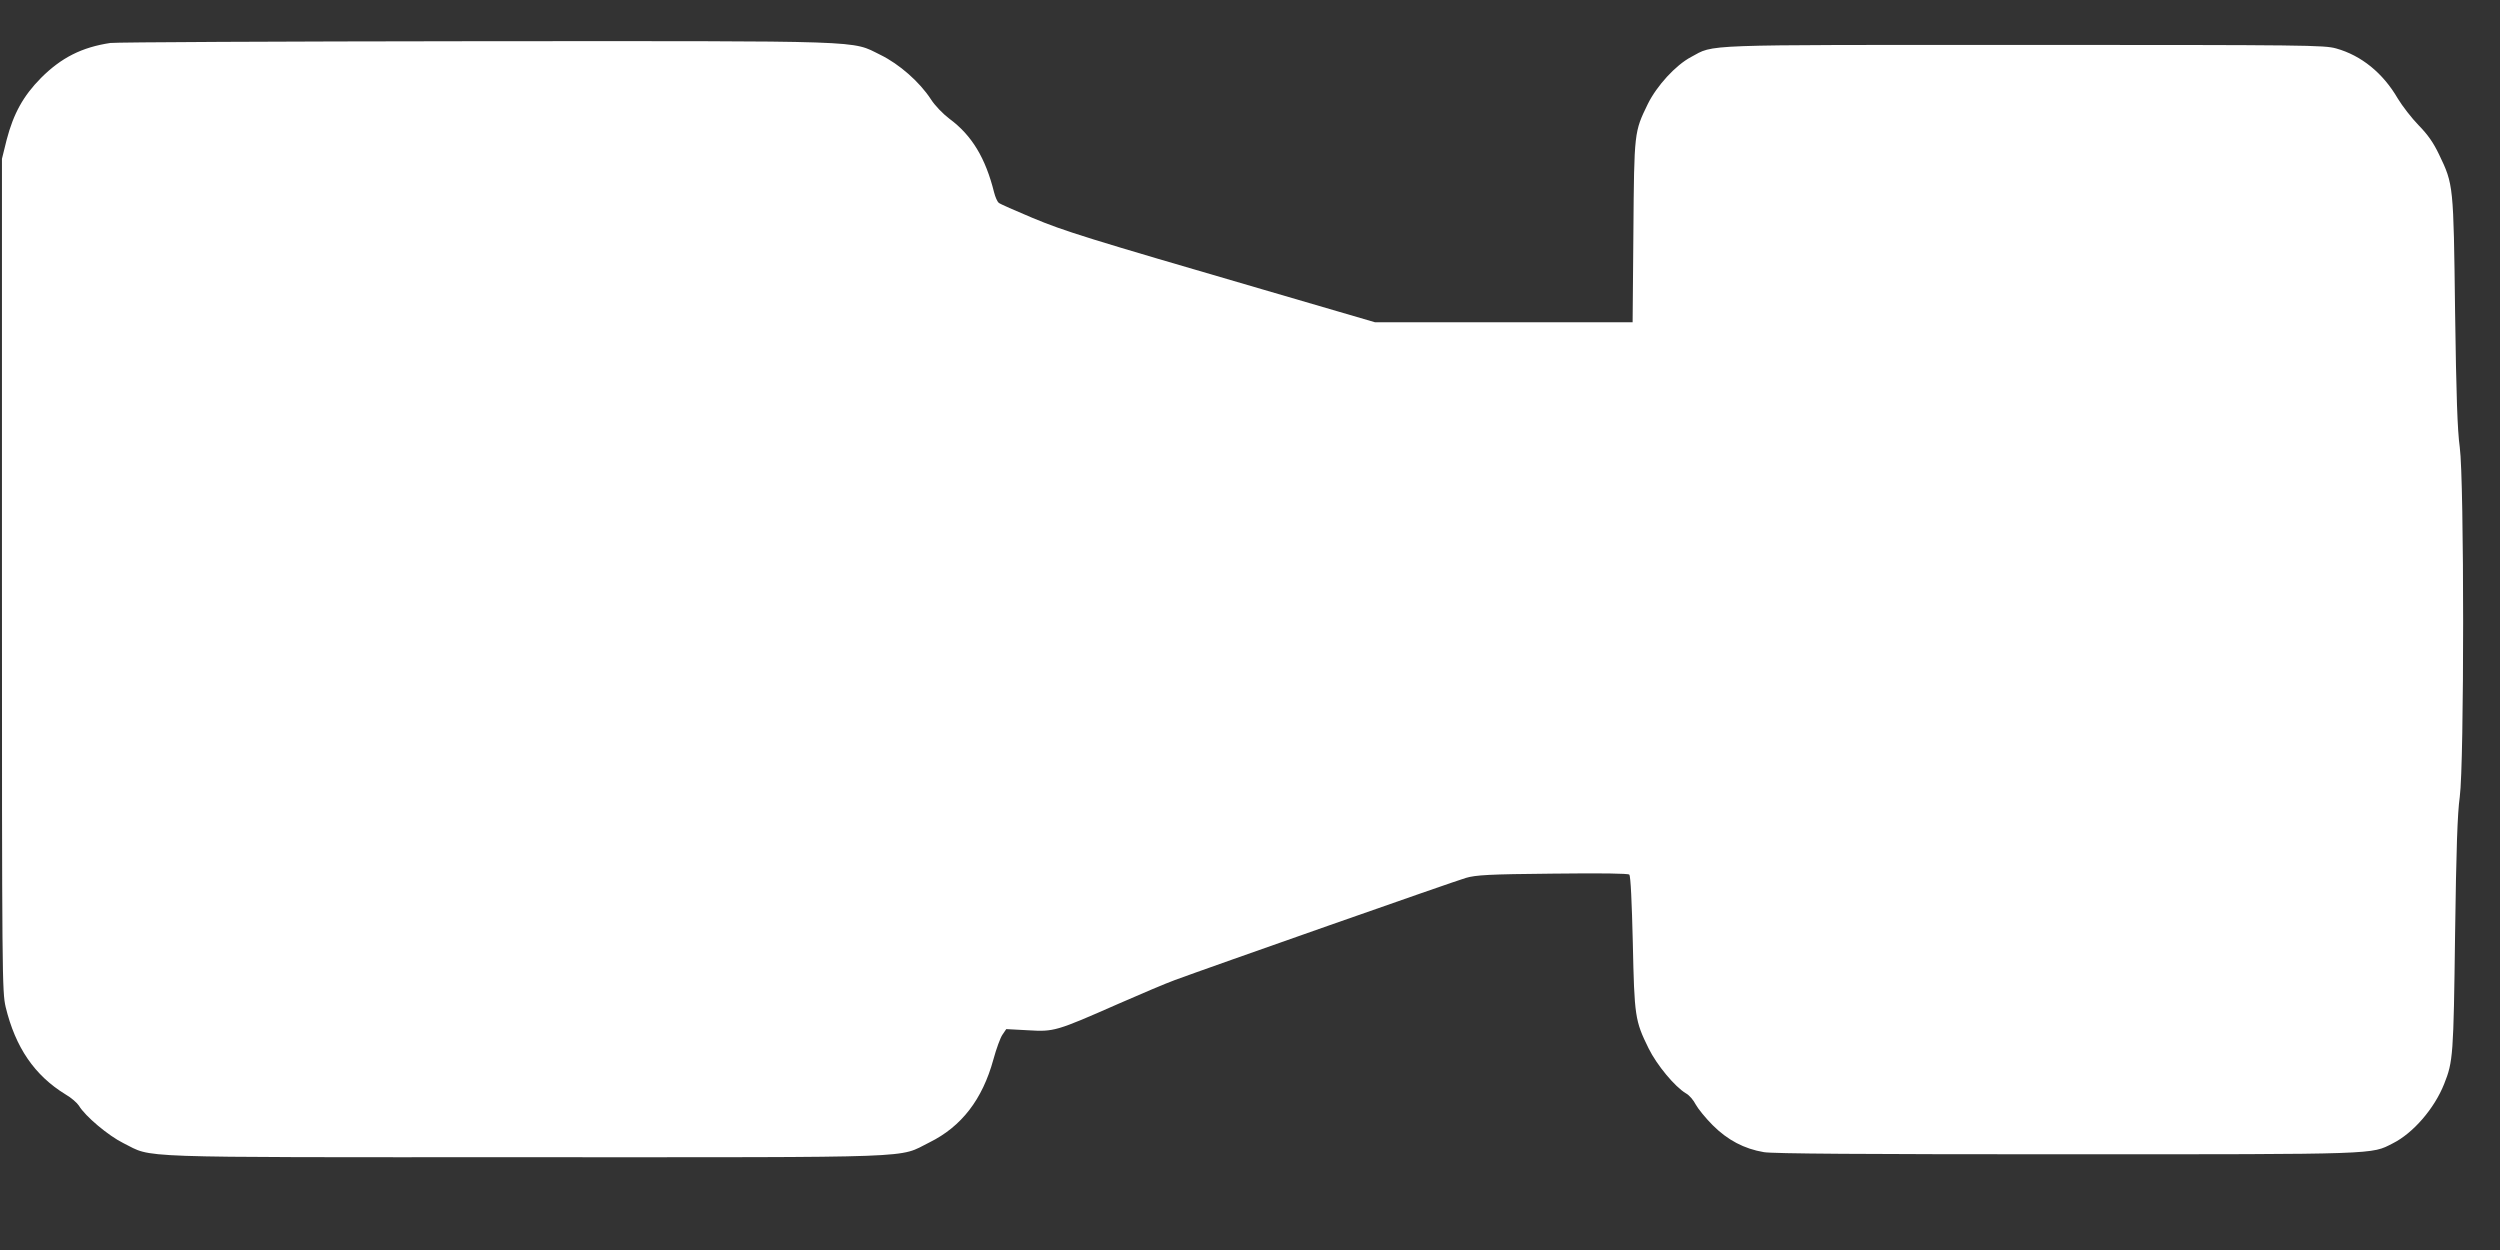
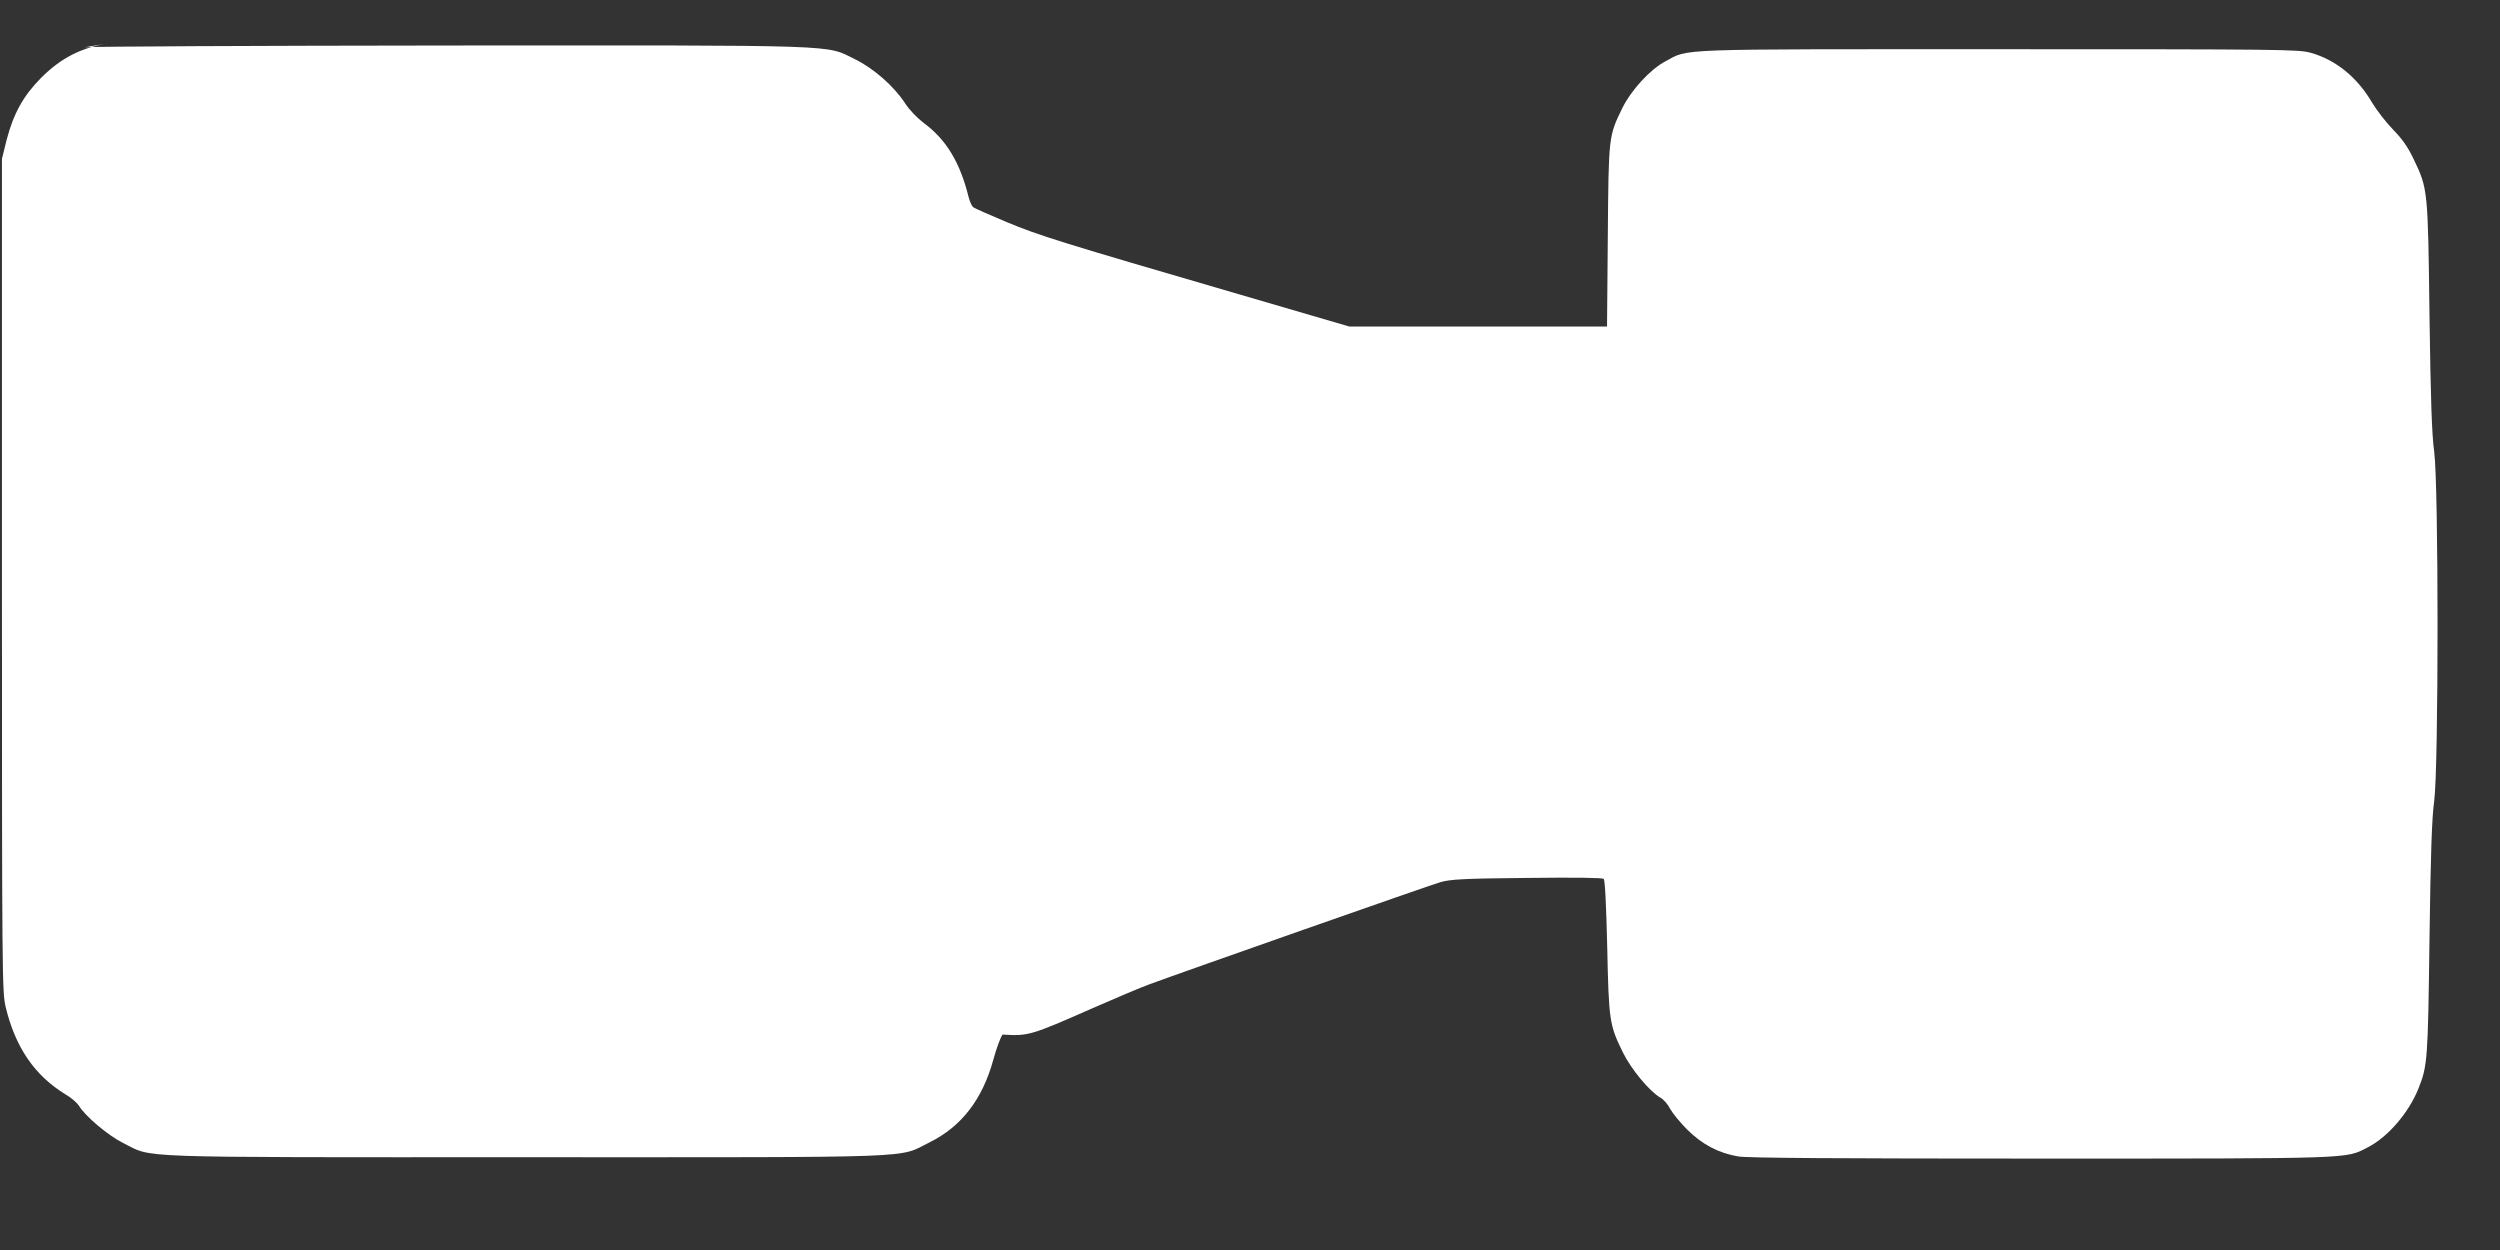
<svg xmlns="http://www.w3.org/2000/svg" version="1.0" width="1280pt" height="640pt" viewBox="0 0 1280 640" preserveAspectRatio="xMidYMid meet">
  <rect x="0" y="0" width="1280" height="640" fill="#333333" stroke="none" />
  <g transform="translate(0,640) scale(0.1,-0.1)" fill="#ffffff" stroke="none">
-     <path d="M565 6180 c-146 -22 -251 -75 -355 -179 -91 -92 -141 -183 -176 -317 l-24 -97 0 -2131 c0 -2071 1 -2133 19 -2212 50 -207 148 -350 306 -447 30 -17 60 -44 69 -58 32 -54 151 -154 228 -192 156 -77 4 -72 2058 -72 2064 0 1903 -6 2069 76 164 81 271 220 327 424 15 55 36 113 47 128 l19 28 112 -6 c133 -8 143 -5 461 135 116 51 246 106 290 122 173 64 1434 507 1490 523 51 15 118 19 444 22 254 3 387 1 393 -5 7 -7 13 -142 18 -349 8 -377 11 -399 81 -541 42 -85 134 -196 191 -230 17 -9 39 -35 50 -57 12 -22 51 -70 87 -106 76 -76 161 -121 262 -138 46 -8 507 -11 1550 -11 1612 0 1558 -1 1670 56 104 52 213 178 263 304 46 115 48 147 56 765 6 439 12 619 24 705 23 170 23 1620 0 1790 -12 86 -18 263 -24 695 -8 649 -8 650 -82 804 -29 61 -58 102 -105 150 -35 36 -83 98 -106 136 -76 131 -187 221 -316 257 -62 17 -144 18 -1596 18 -1686 0 -1584 4 -1707 -62 -79 -42 -175 -147 -221 -240 -70 -144 -70 -142 -74 -655 l-4 -463 -660 0 -659 0 -568 166 c-912 266 -1019 299 -1187 369 -88 37 -166 71 -172 77 -7 6 -17 29 -23 52 -44 177 -114 293 -229 378 -33 25 -74 67 -95 100 -58 89 -162 180 -258 227 -153 75 -38 71 -2077 70 -999 -1 -1838 -5 -1866 -9z" />
+     <path d="M565 6180 c-146 -22 -251 -75 -355 -179 -91 -92 -141 -183 -176 -317 l-24 -97 0 -2131 c0 -2071 1 -2133 19 -2212 50 -207 148 -350 306 -447 30 -17 60 -44 69 -58 32 -54 151 -154 228 -192 156 -77 4 -72 2058 -72 2064 0 1903 -6 2069 76 164 81 271 220 327 424 15 55 36 113 47 128 c133 -8 143 -5 461 135 116 51 246 106 290 122 173 64 1434 507 1490 523 51 15 118 19 444 22 254 3 387 1 393 -5 7 -7 13 -142 18 -349 8 -377 11 -399 81 -541 42 -85 134 -196 191 -230 17 -9 39 -35 50 -57 12 -22 51 -70 87 -106 76 -76 161 -121 262 -138 46 -8 507 -11 1550 -11 1612 0 1558 -1 1670 56 104 52 213 178 263 304 46 115 48 147 56 765 6 439 12 619 24 705 23 170 23 1620 0 1790 -12 86 -18 263 -24 695 -8 649 -8 650 -82 804 -29 61 -58 102 -105 150 -35 36 -83 98 -106 136 -76 131 -187 221 -316 257 -62 17 -144 18 -1596 18 -1686 0 -1584 4 -1707 -62 -79 -42 -175 -147 -221 -240 -70 -144 -70 -142 -74 -655 l-4 -463 -660 0 -659 0 -568 166 c-912 266 -1019 299 -1187 369 -88 37 -166 71 -172 77 -7 6 -17 29 -23 52 -44 177 -114 293 -229 378 -33 25 -74 67 -95 100 -58 89 -162 180 -258 227 -153 75 -38 71 -2077 70 -999 -1 -1838 -5 -1866 -9z" />
  </g>
</svg>